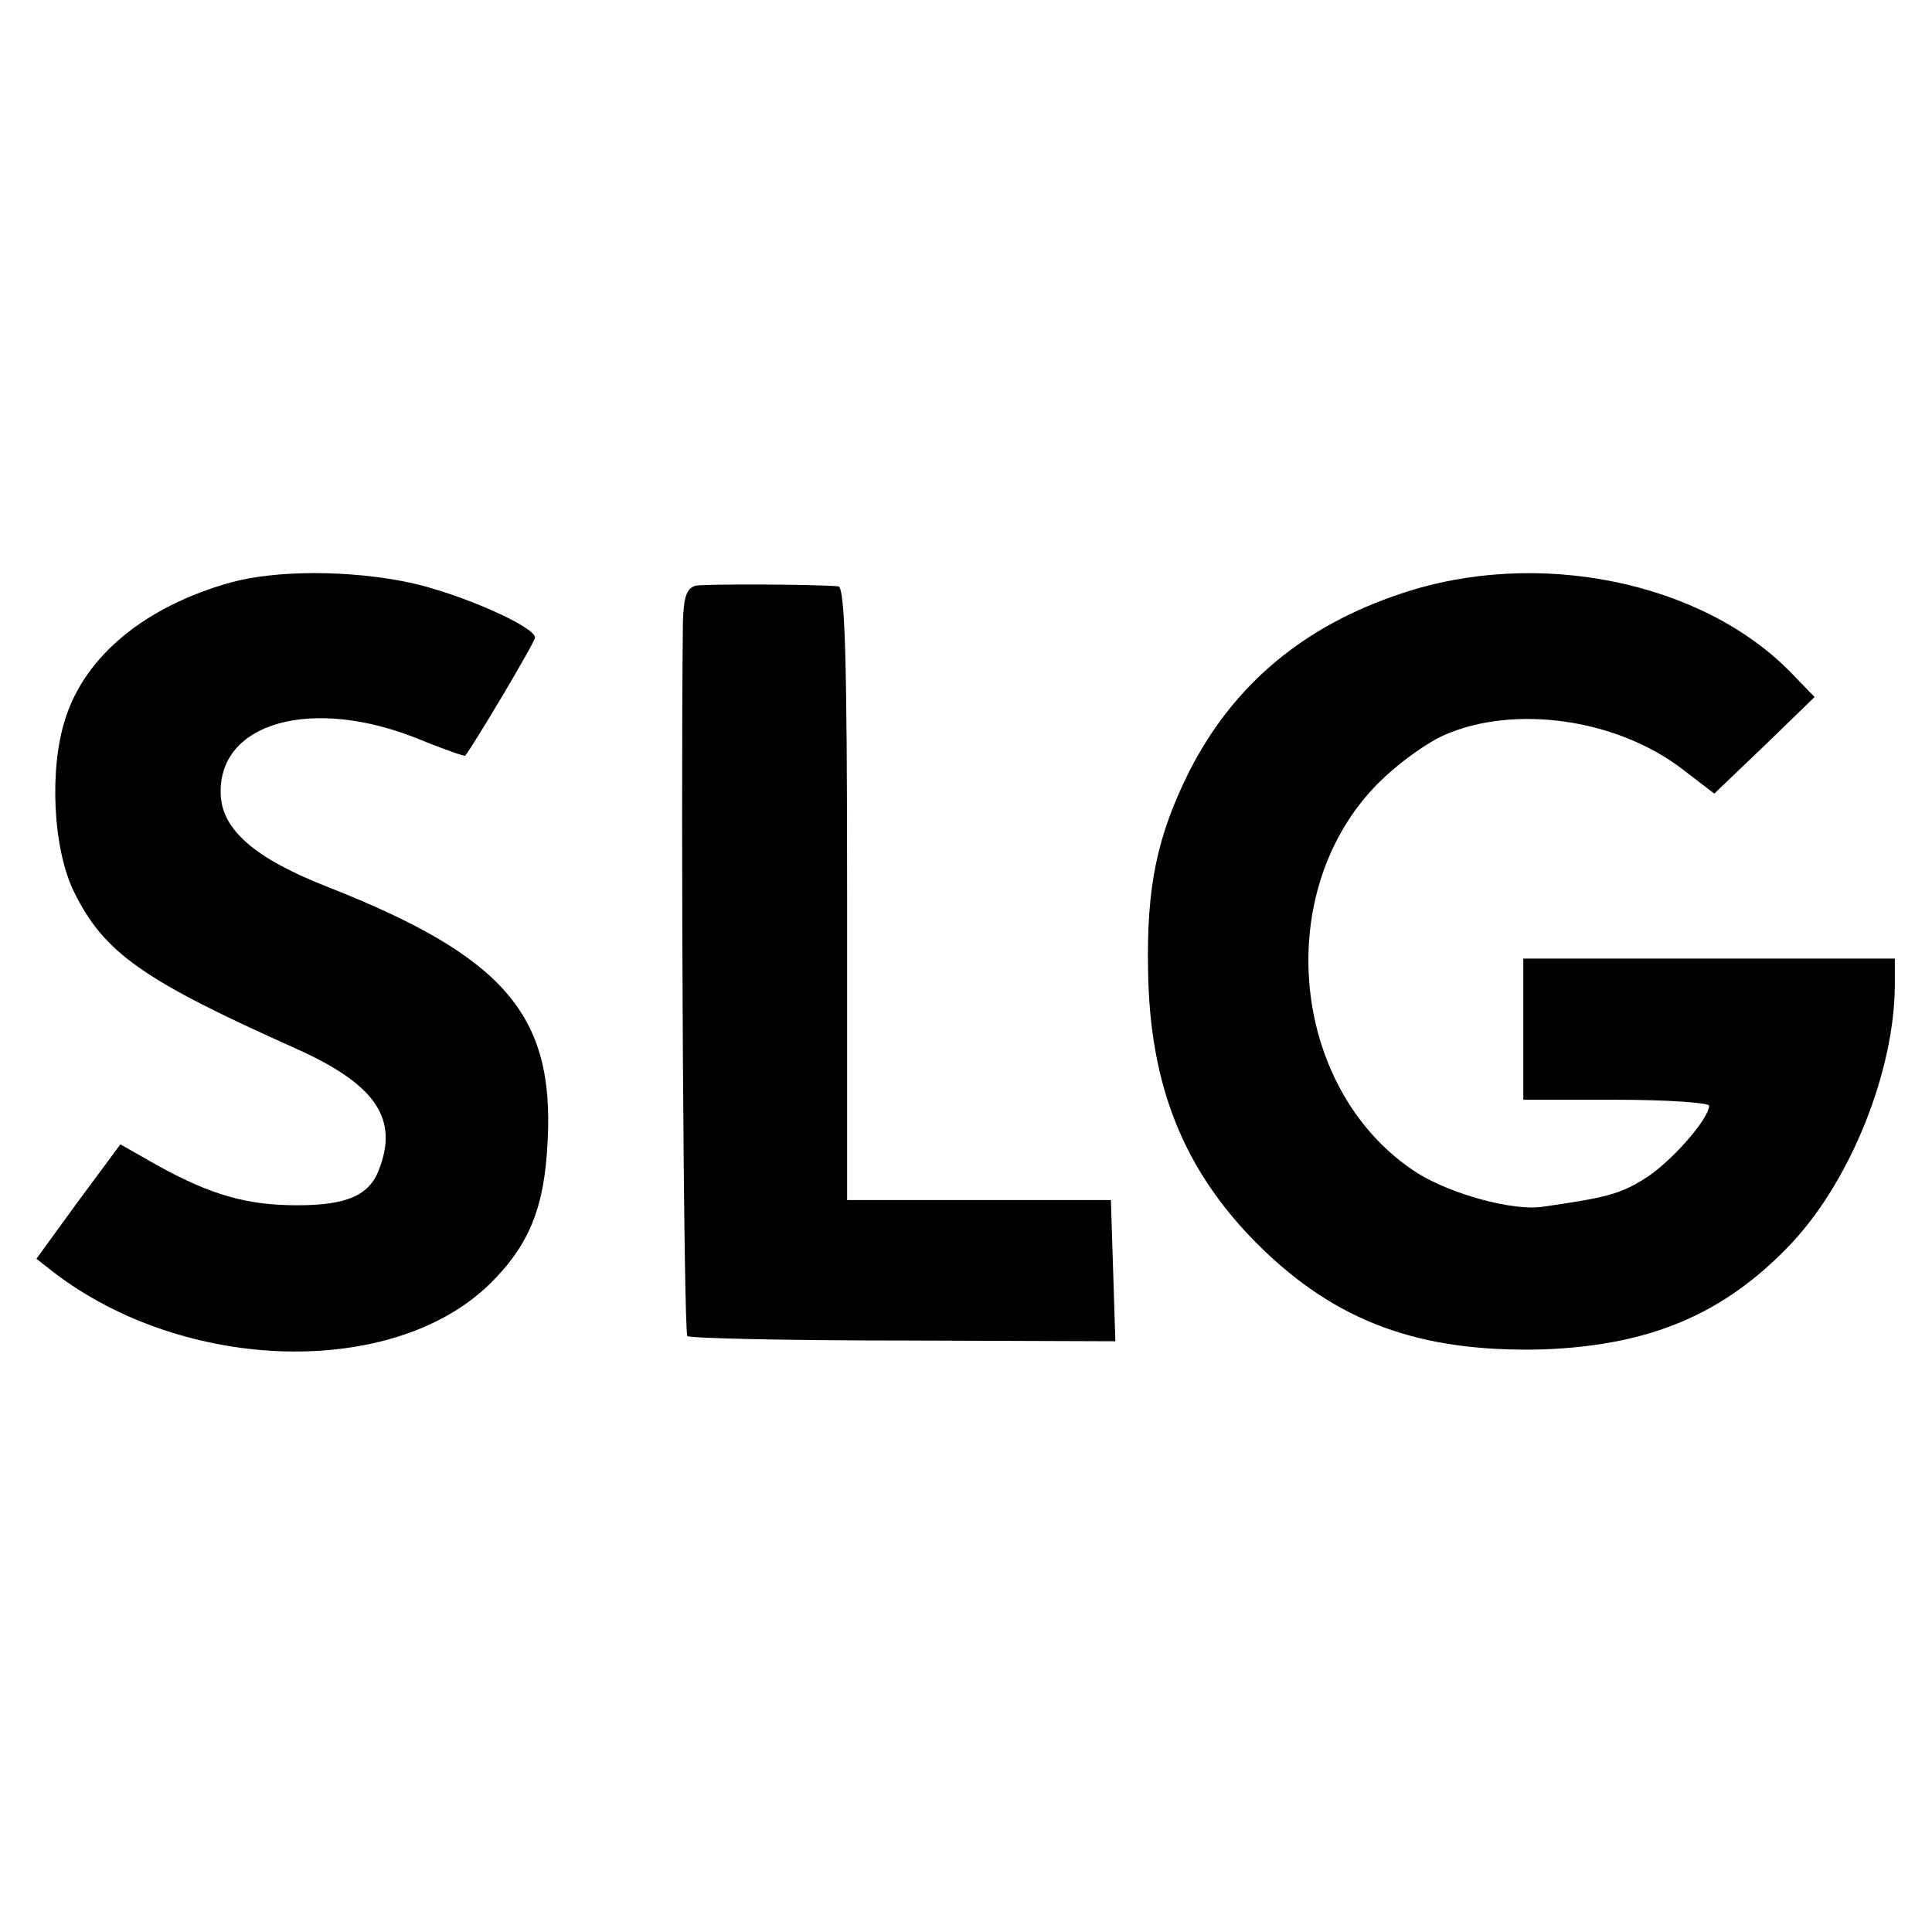
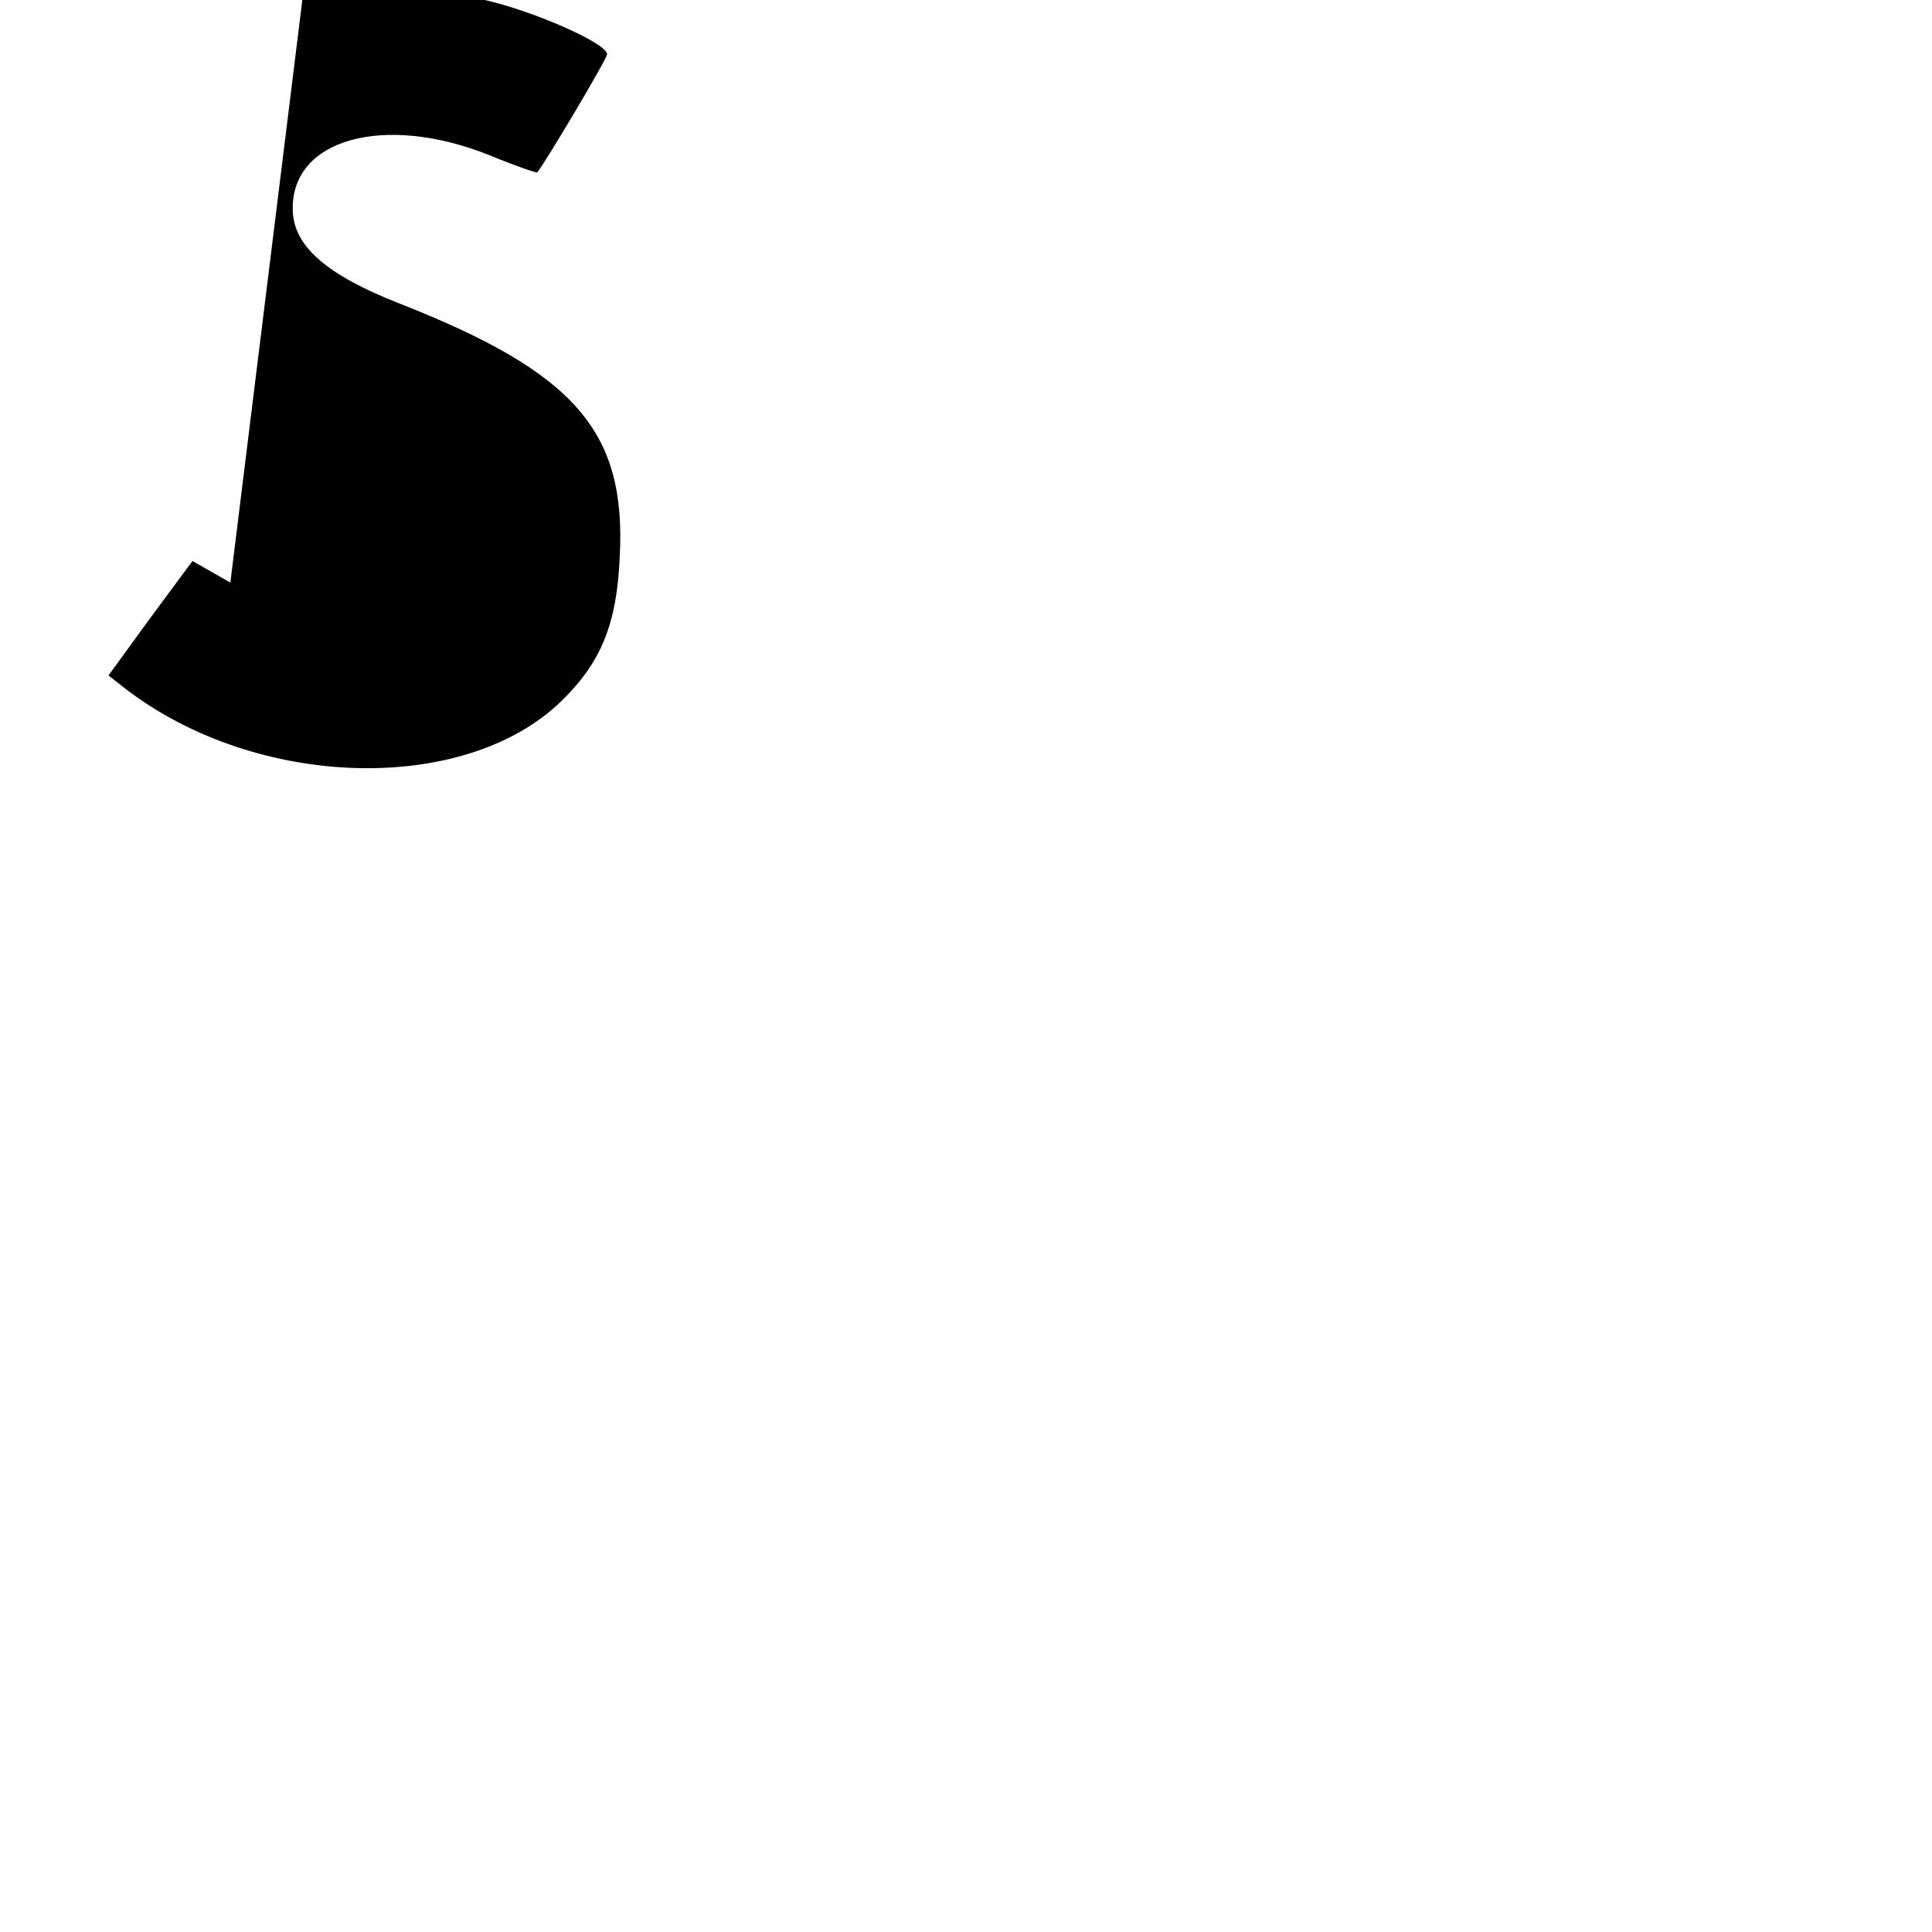
<svg xmlns="http://www.w3.org/2000/svg" version="1.0" width="260pt" height="260pt" viewBox="0 0 260 260" preserveAspectRatio="xMidYMid meet">
  <g transform="translate(0,260) scale(0.1,-0.1)" fill="#000000" stroke="none">
-     <path d="M310 1816 c-114 -32 -195 -98 -222 -183 -22 -67 -17 -176 12 -234 40 -81 92 -118 298 -210 107 -48 139 -94 112 -163 -13 -35 -44 -48 -110 -48 -68 0 -116 14 -187 53 l-51 29 -57 -77 -56 -77 23 -18 c177 -136 457 -143 587 -16 53 52 74 103 78 193 9 169 -59 248 -295 341 -100 39 -144 78 -145 126 -3 96 123 131 265 74 34 -14 63 -24 64 -23 12 15 94 153 94 159 0 15 -103 60 -169 74 -80 17 -180 17 -241 0z" />
-     <path d="M1885 1801 c-132 -44 -225 -123 -284 -238 -44 -88 -58 -156 -56 -268 2 -156 48 -270 148 -370 105 -104 217 -145 382 -141 146 5 247 48 337 144 79 85 137 230 138 345 l0 37 -250 0 -250 0 0 -95 0 -95 125 0 c69 0 125 -4 125 -8 0 -18 -53 -78 -88 -99 -32 -20 -52 -25 -136 -37 -40 -6 -123 17 -168 45 -168 107 -198 370 -60 518 26 28 69 60 96 72 94 41 231 22 320 -46 l43 -33 68 65 67 65 -31 32 c-120 124 -343 169 -526 107z" />
-     <path d="M937 1812 c-13 -3 -17 -15 -18 -50 -3 -276 1 -955 6 -960 3 -3 134 -6 291 -6 l285 -1 -3 95 -3 95 -177 0 -178 0 0 412 c0 323 -3 413 -12 414 -42 3 -177 3 -191 1z" />
+     <path d="M310 1816 l-51 29 -57 -77 -56 -77 23 -18 c177 -136 457 -143 587 -16 53 52 74 103 78 193 9 169 -59 248 -295 341 -100 39 -144 78 -145 126 -3 96 123 131 265 74 34 -14 63 -24 64 -23 12 15 94 153 94 159 0 15 -103 60 -169 74 -80 17 -180 17 -241 0z" />
  </g>
</svg>